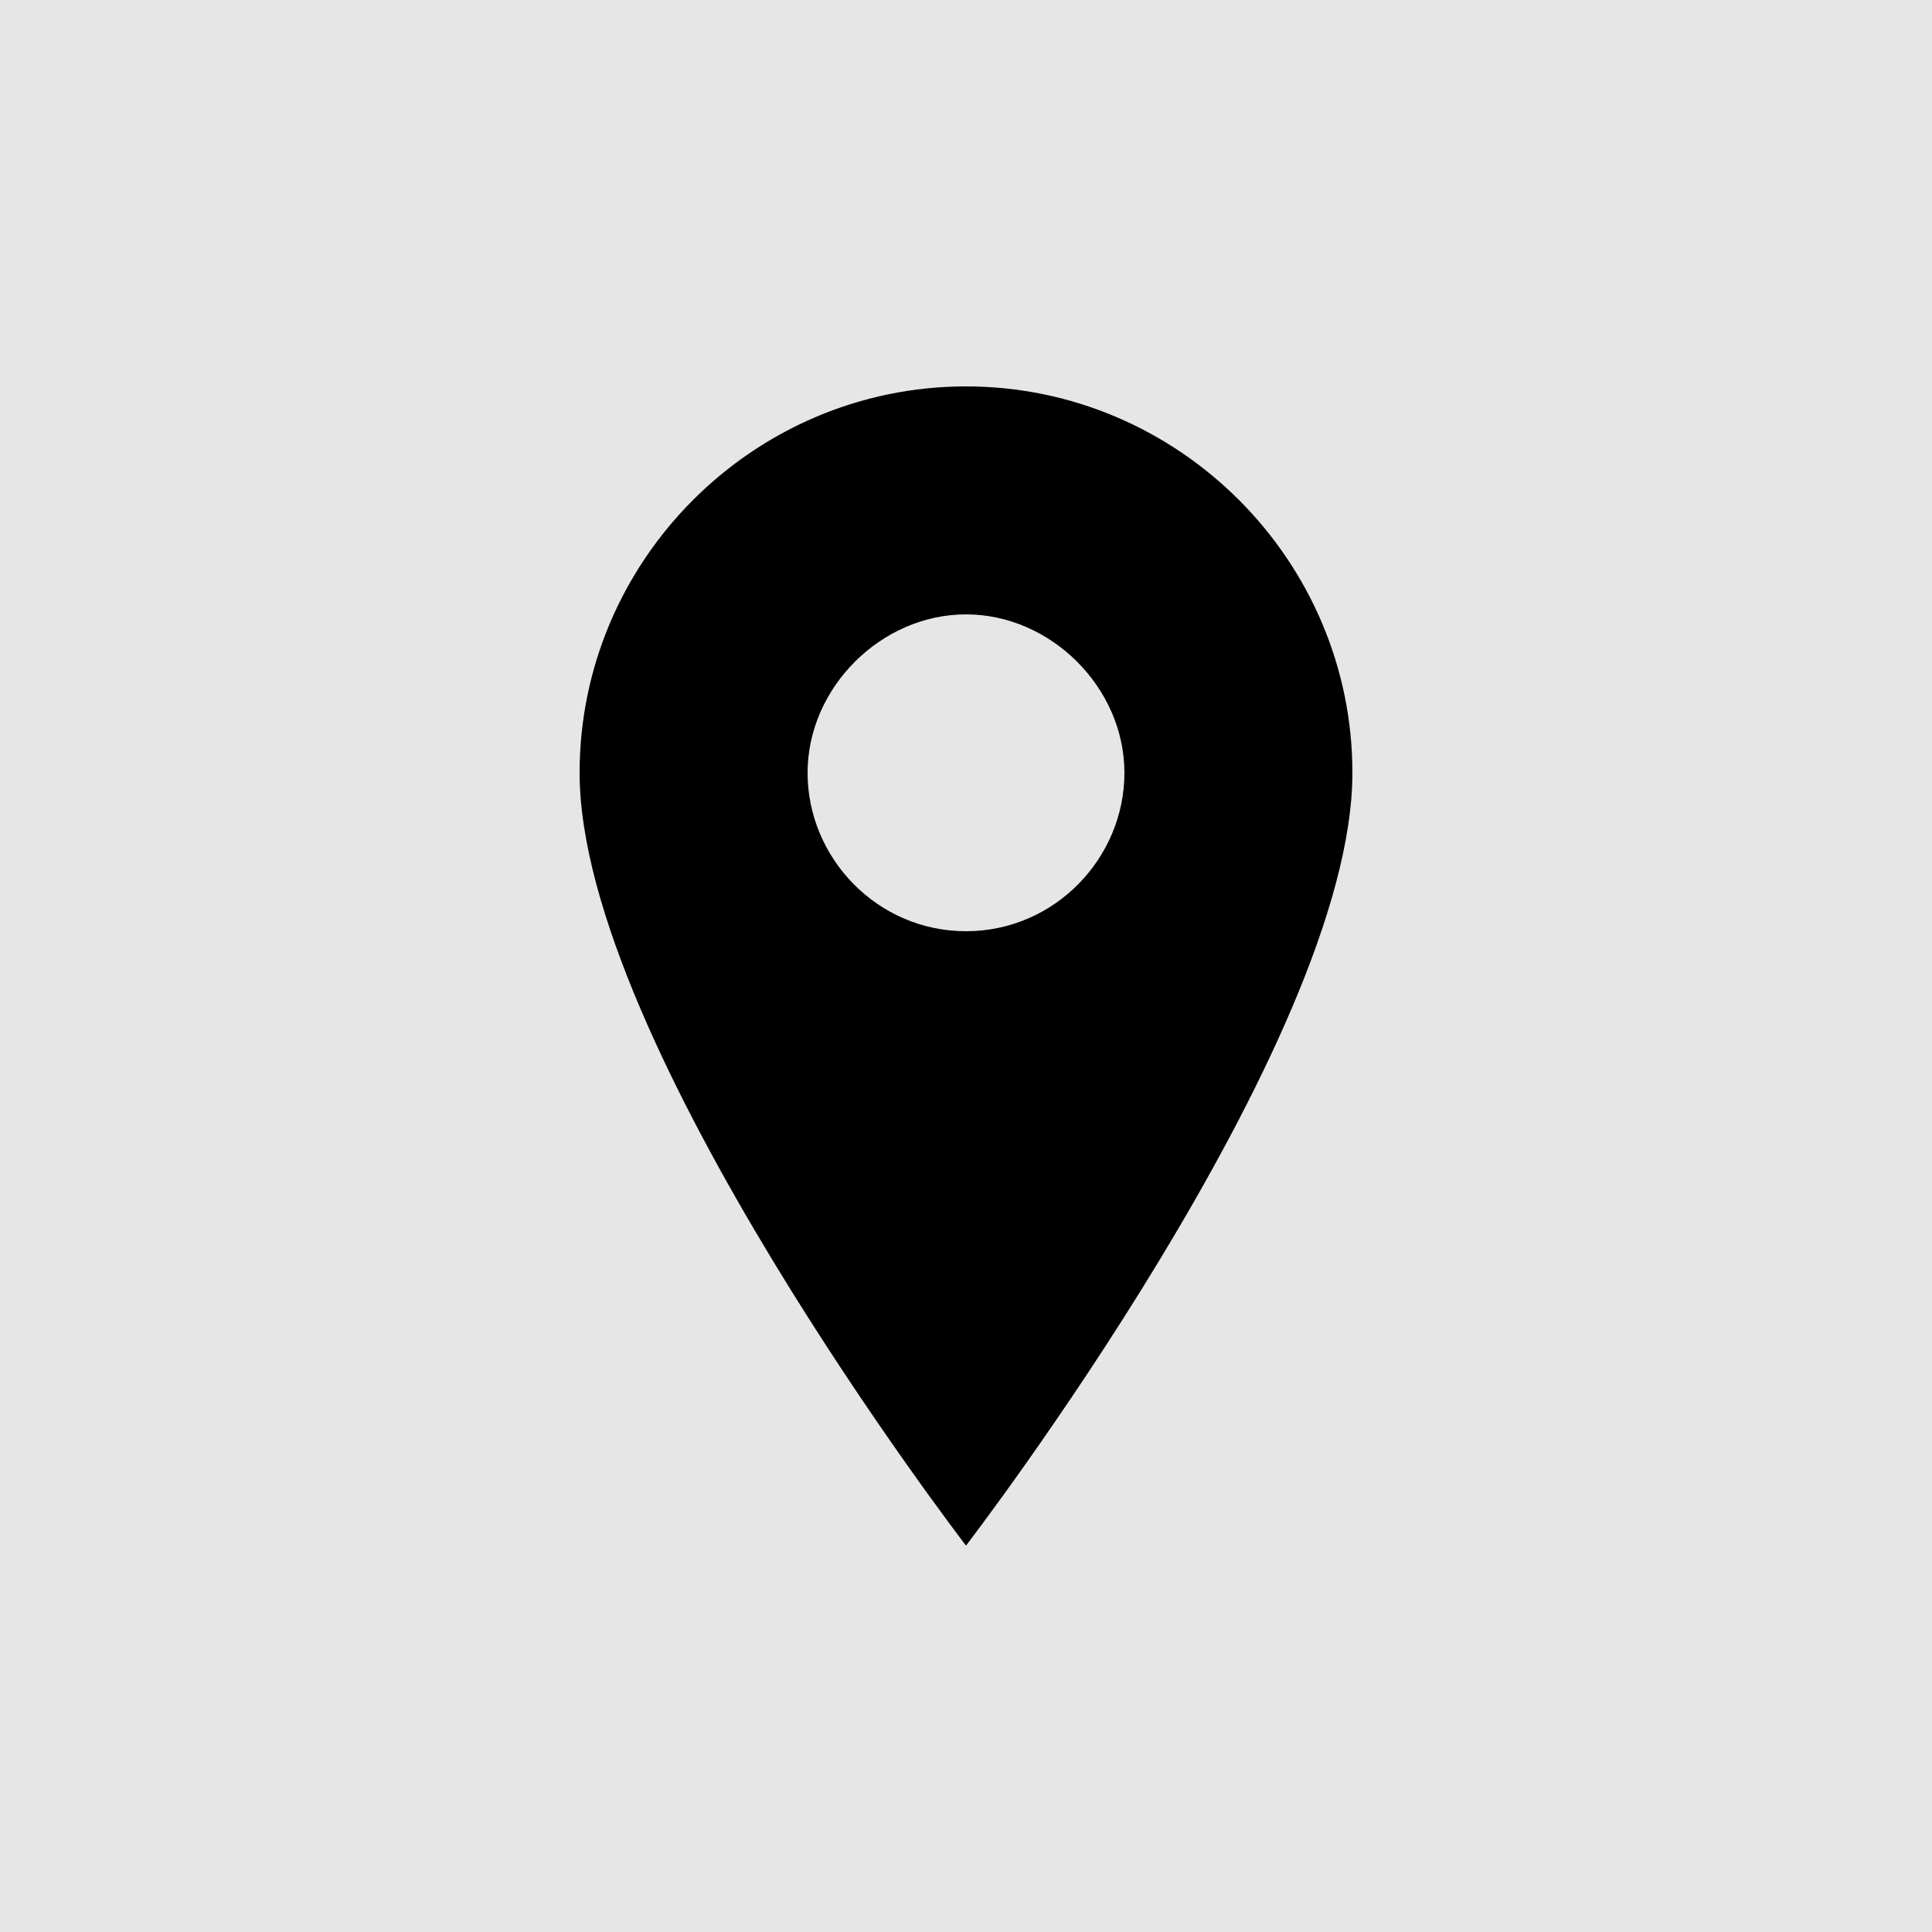
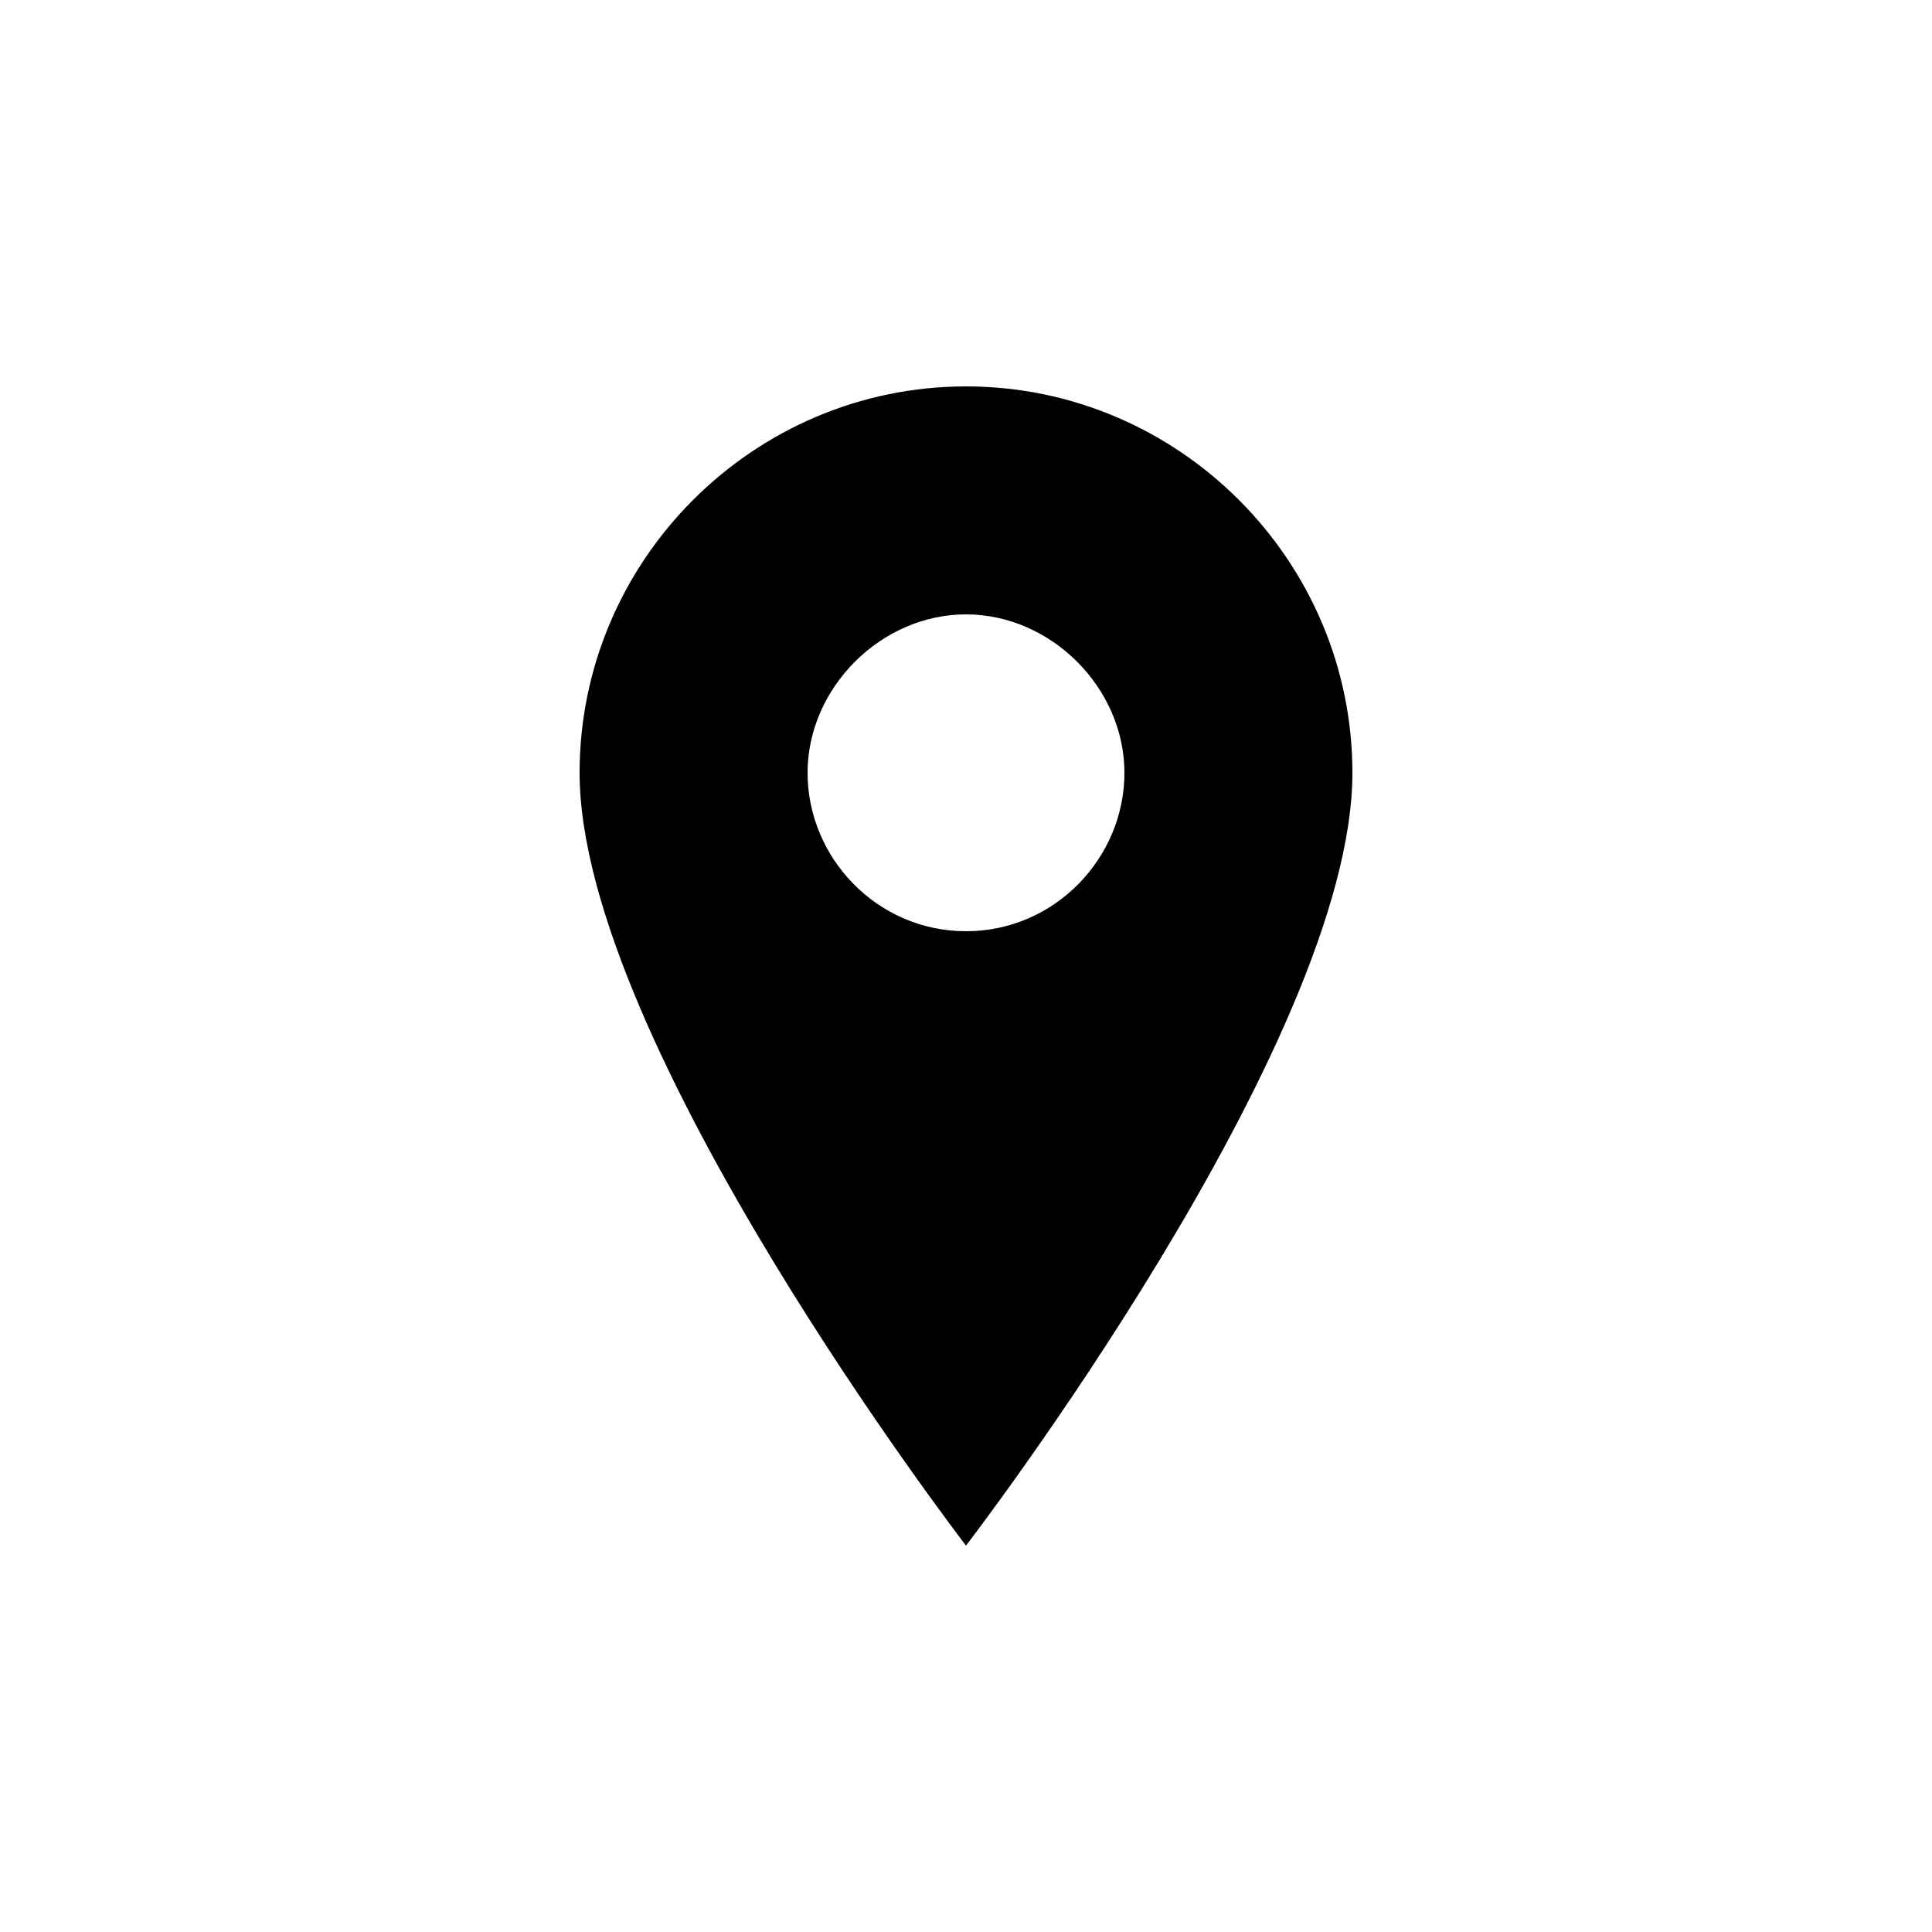
<svg xmlns="http://www.w3.org/2000/svg" version="1.1" id="Layer_1" x="0px" y="0px" viewBox="0 0 50 50" style="enable-background:new 0 0 50 50;" xml:space="preserve">
  <style type="text/css">
	.st0{fill:#E6E6E6;}
	.st1{fill:#FE4A49;}
	.st2{fill-rule:evenodd;clip-rule:evenodd;}
	.st3{fill:#FF303E;}
</style>
  <g>
    <g>
-       <rect class="st0" width="50" height="50" />
-     </g>
+       </g>
    <path d="M25,10c-5.5,0-10,4.5-10,10c0,7,10,20,10,20s10-13,10-20C35,14.5,30.5,10,25,10z M25,24.1c-2.3,0-4.1-1.9-4.1-4.1   s1.9-4.1,4.1-4.1s4.1,1.9,4.1,4.1S27.3,24.1,25,24.1z" />
  </g>
</svg>